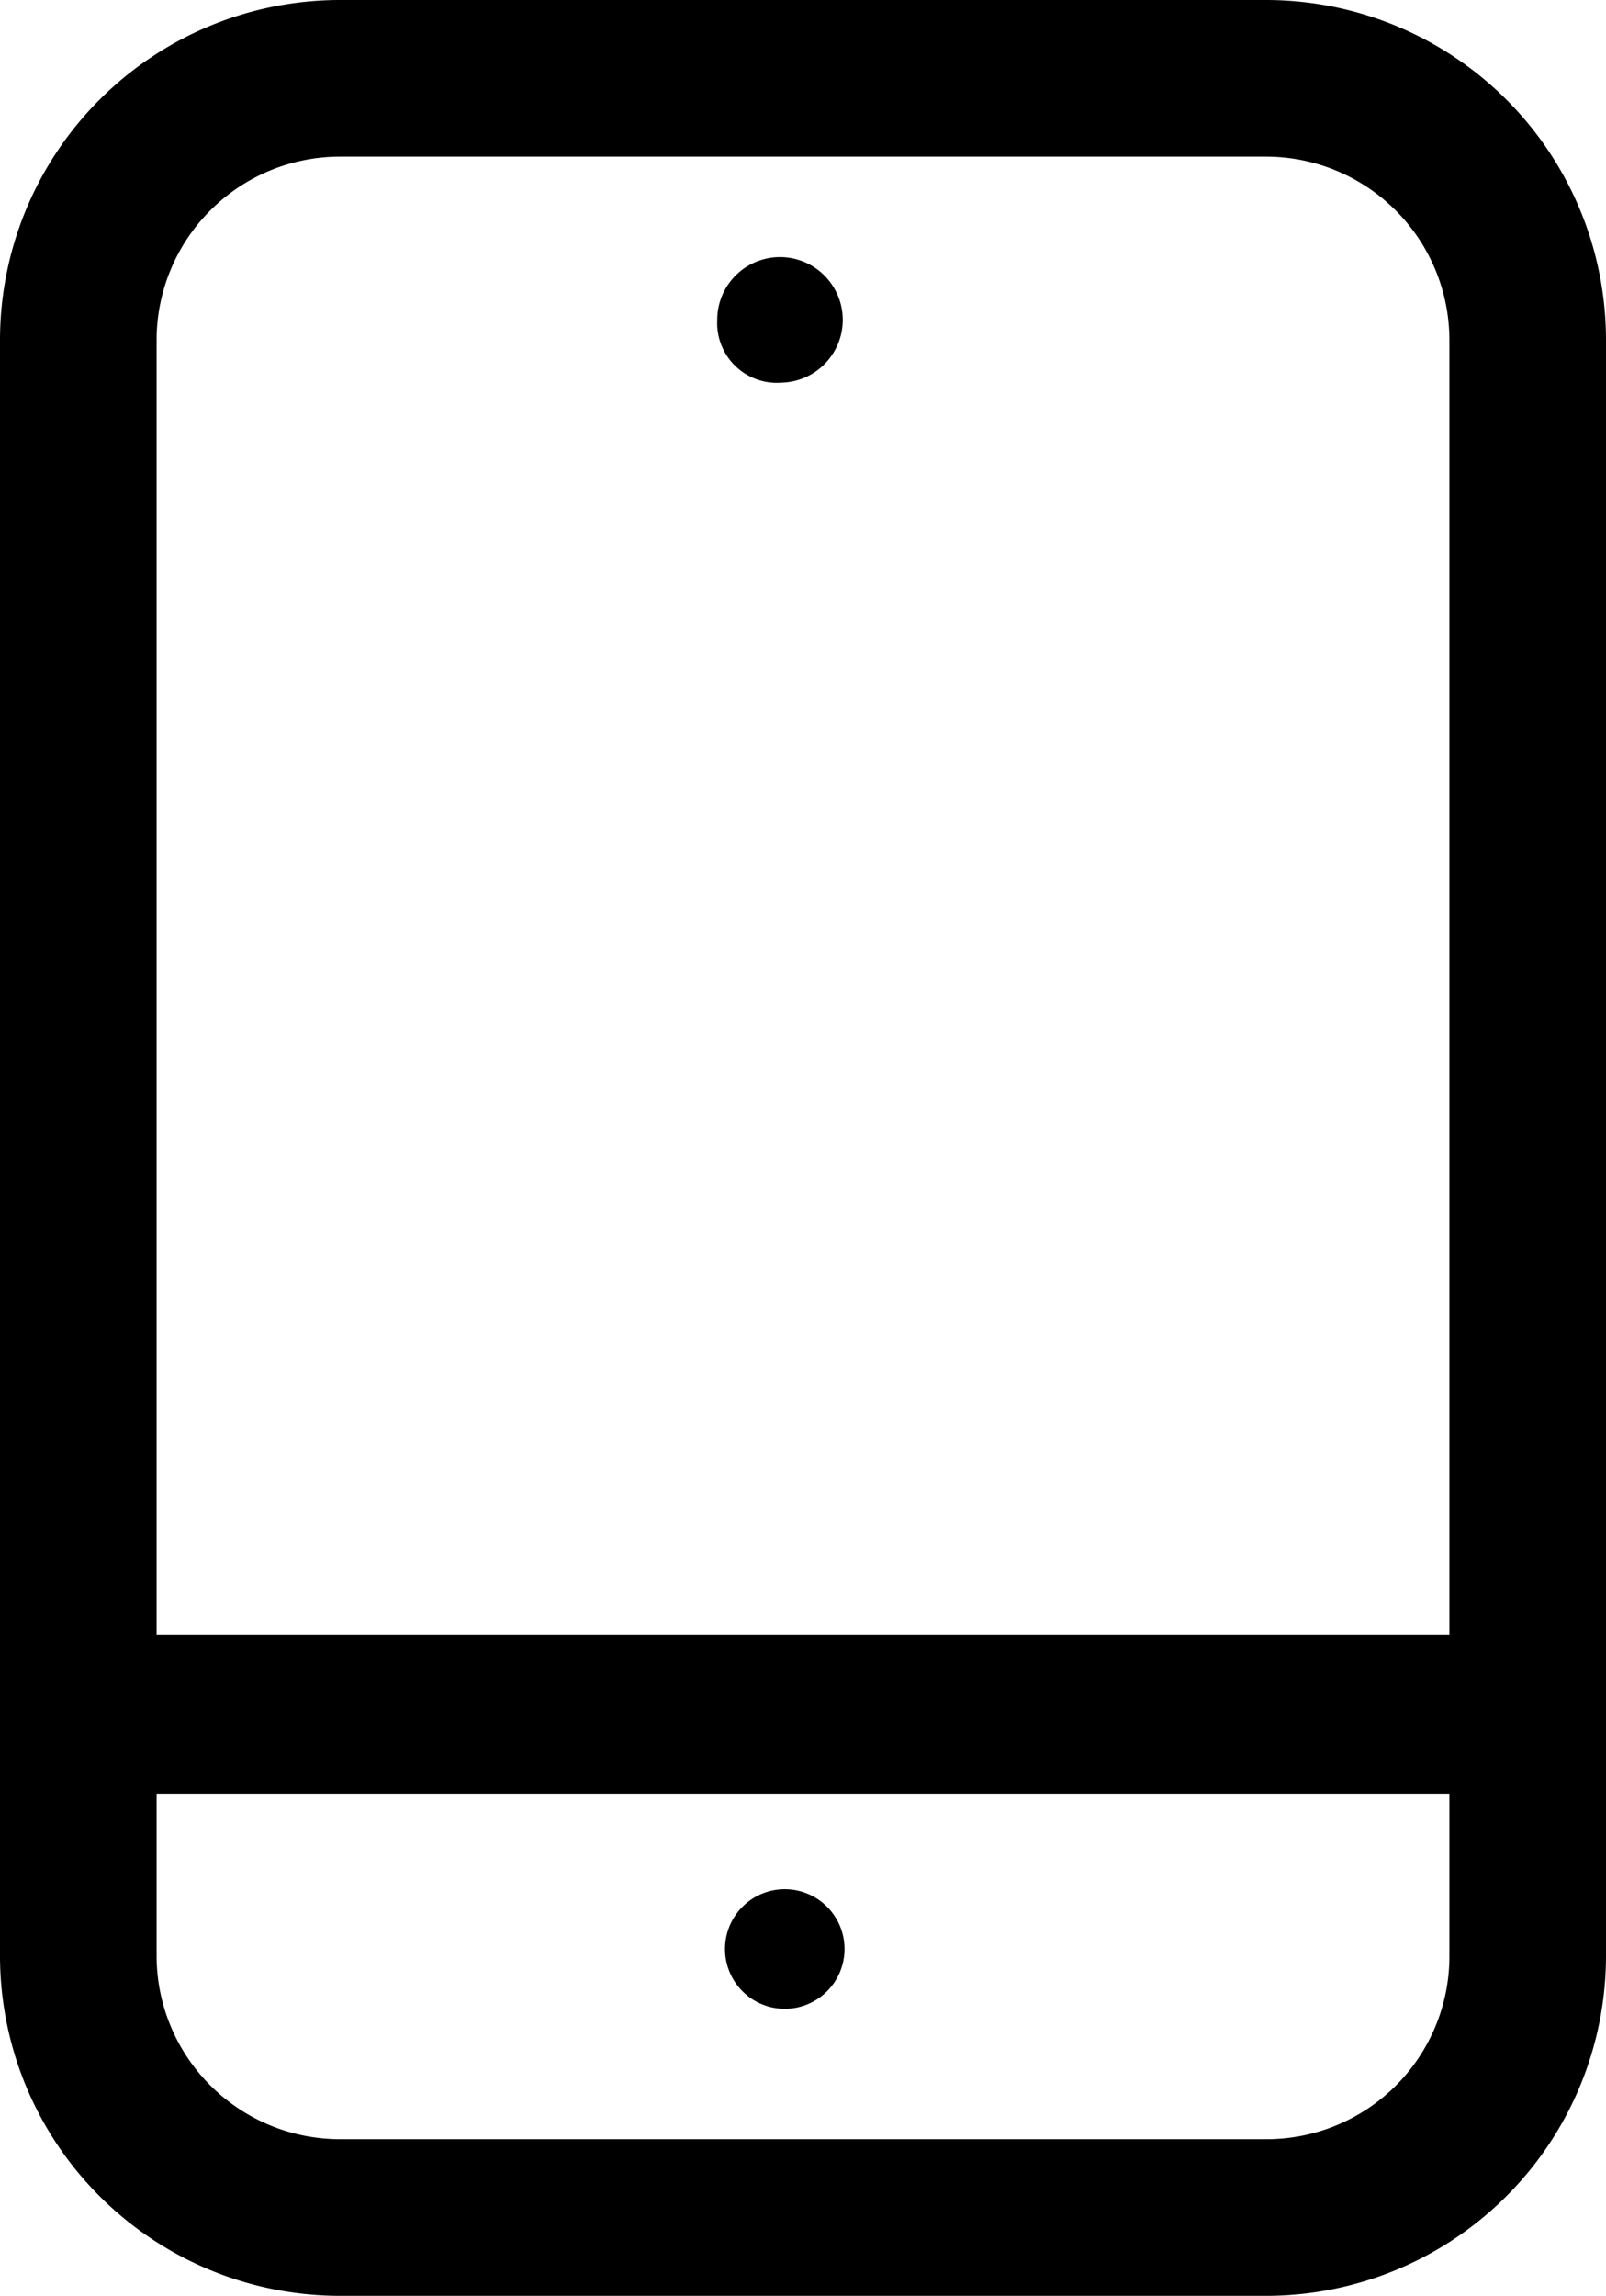
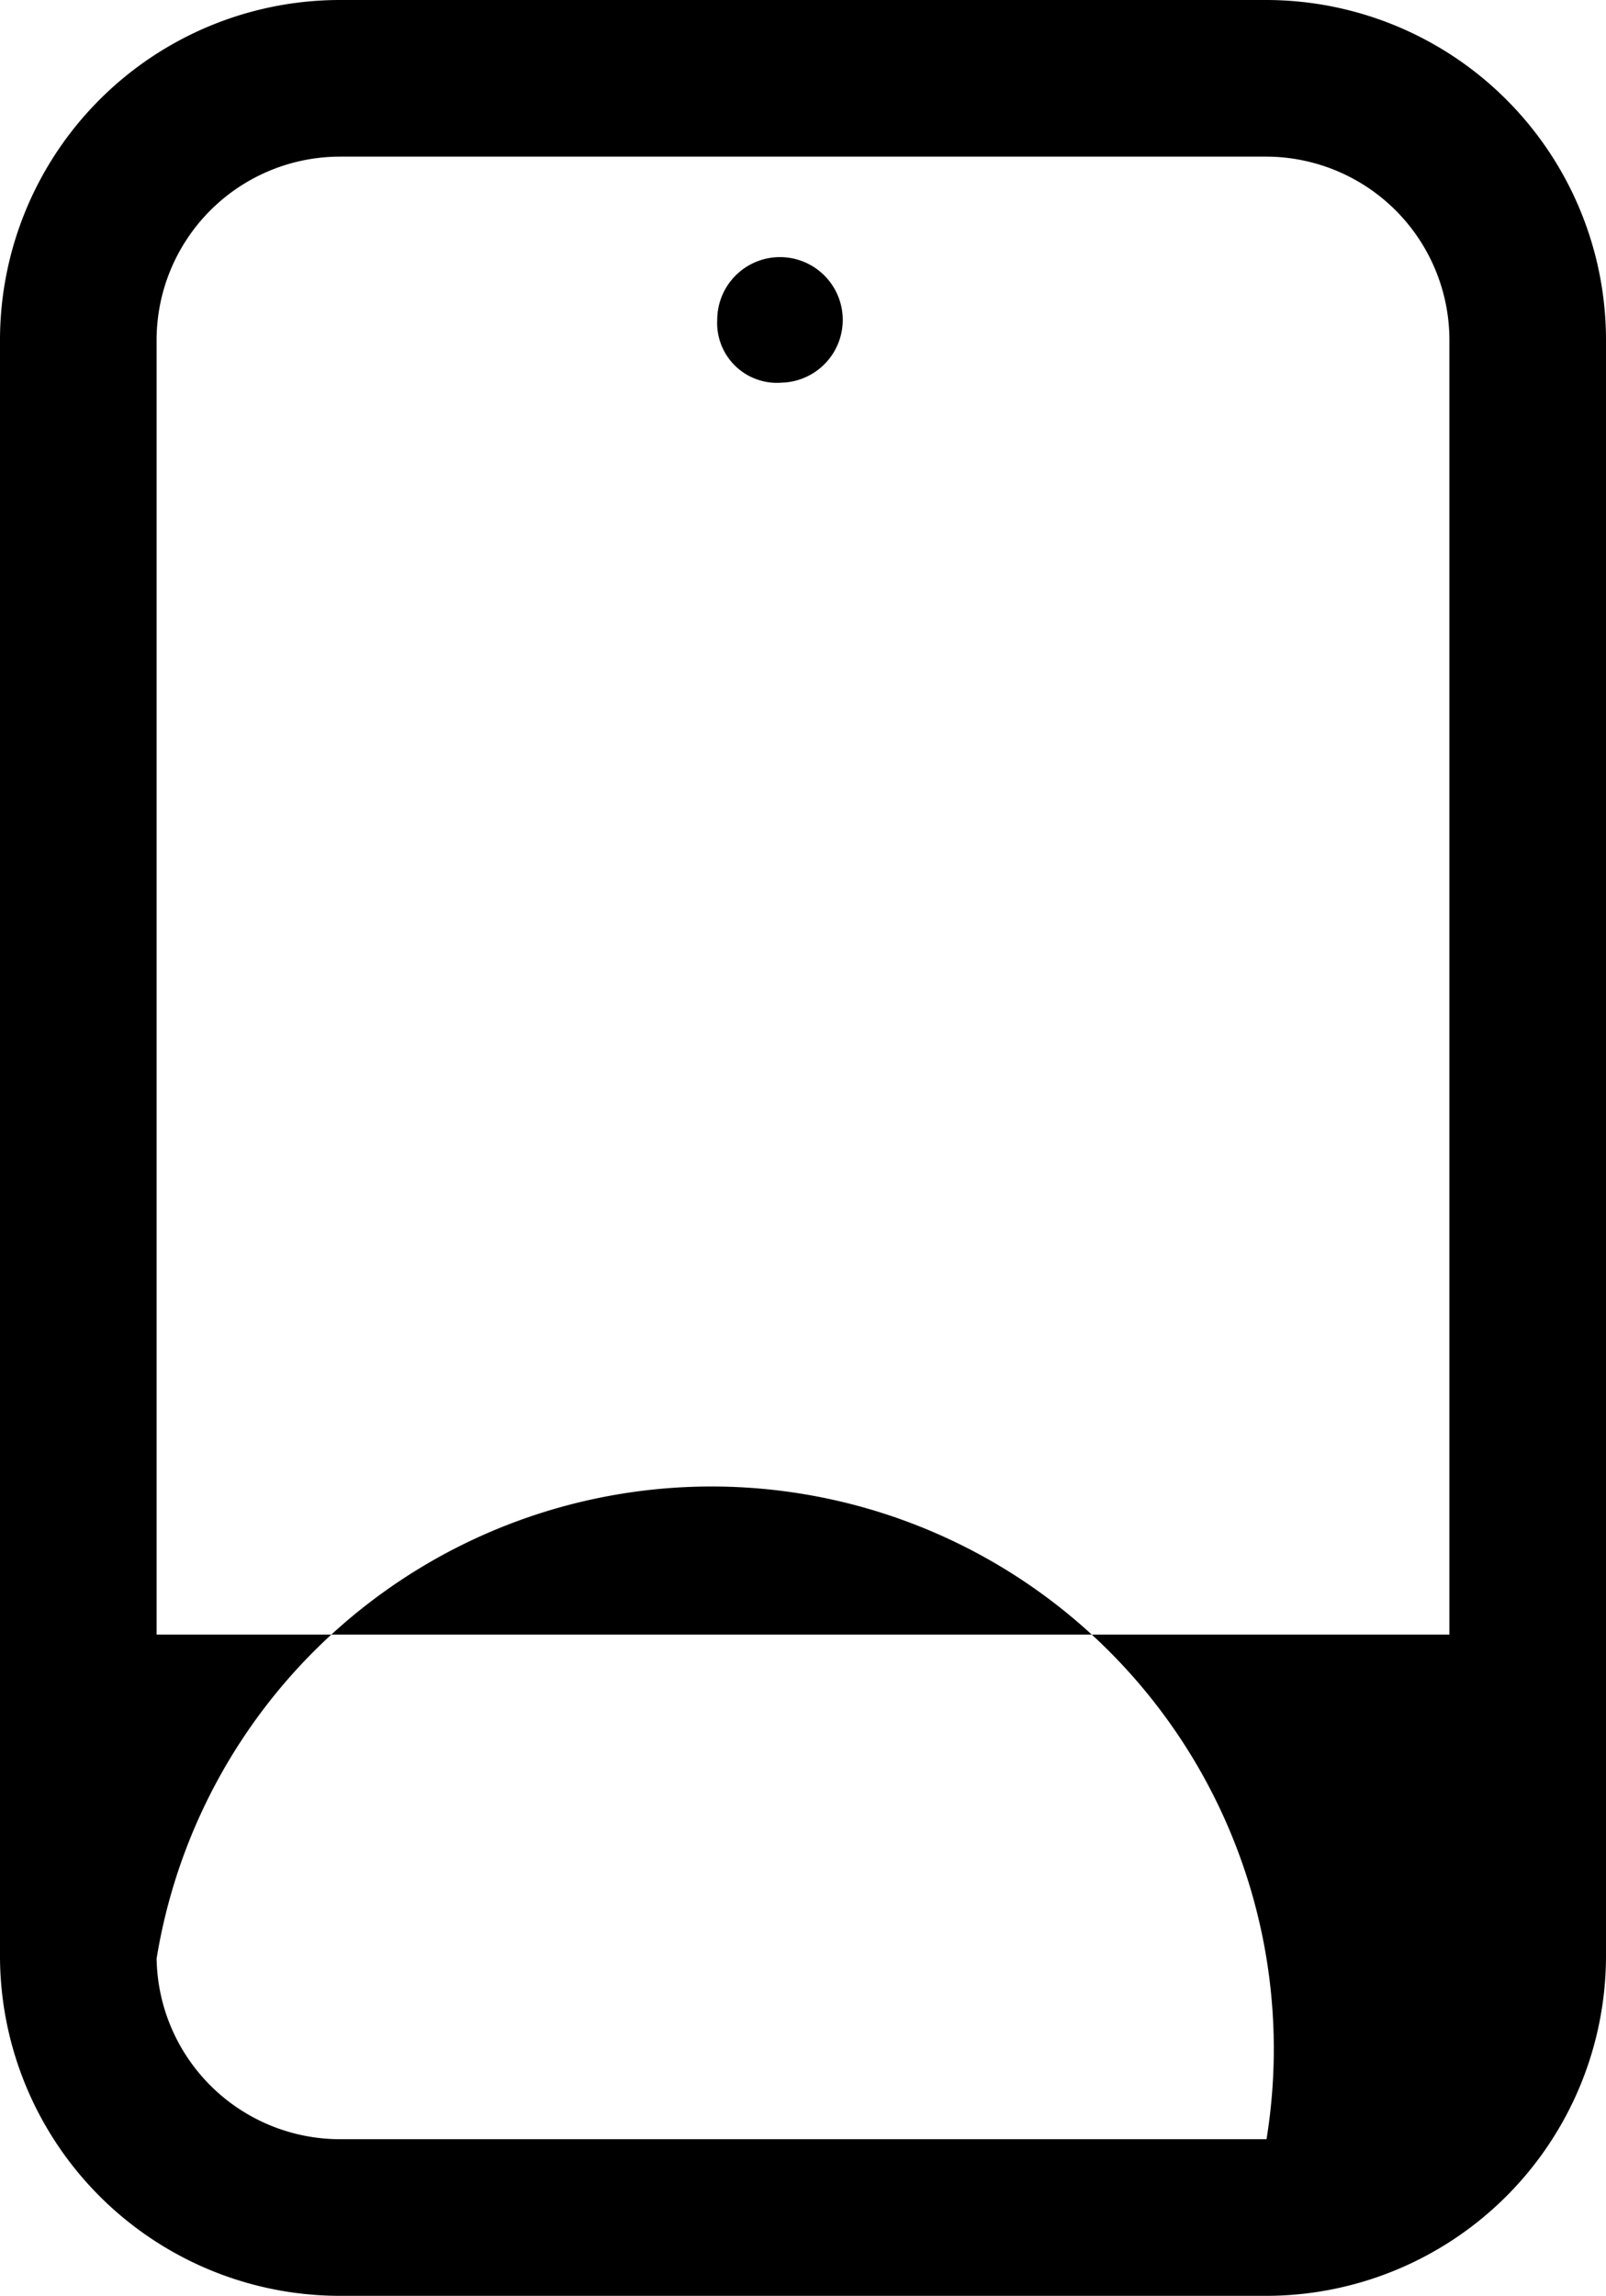
<svg xmlns="http://www.w3.org/2000/svg" viewBox="0 0 26.87 38.4">
  <g id="katman_2" data-name="katman 2">
    <g id="ELEMENTS">
-       <path d="M21.19,0H5.68A5.69,5.69,0,0,0,0,5.68v27A5.69,5.69,0,0,0,5.68,38.4H21.19a5.69,5.69,0,0,0,5.68-5.68v-27A5.69,5.69,0,0,0,21.19,0ZM5.68,2.62H21.19a3.07,3.07,0,0,1,3.06,3.06V27.34H2.62V5.68A3.07,3.07,0,0,1,5.68,2.62ZM21.19,35.78H5.68a3.07,3.07,0,0,1-3.06-3.06V30H24.25v2.76A3.06,3.06,0,0,1,21.19,35.78Z" />
+       <path d="M21.19,0H5.68A5.69,5.69,0,0,0,0,5.68v27A5.69,5.69,0,0,0,5.68,38.4H21.19a5.69,5.69,0,0,0,5.68-5.68v-27A5.69,5.69,0,0,0,21.19,0ZM5.68,2.62H21.19a3.07,3.07,0,0,1,3.06,3.06V27.34H2.62V5.68A3.07,3.07,0,0,1,5.68,2.62ZM21.19,35.78H5.68a3.07,3.07,0,0,1-3.06-3.06V30v2.76A3.06,3.06,0,0,1,21.19,35.78Z" />
      <path d="M13.08,6.4A1.05,1.05,0,1,0,12,5.35,1,1,0,0,0,13.08,6.4Z" />
-       <path d="M13.08,31.6a1,1,0,1,0,1.05,1A1,1,0,0,0,13.08,31.6Z" />
    </g>
  </g>
</svg>